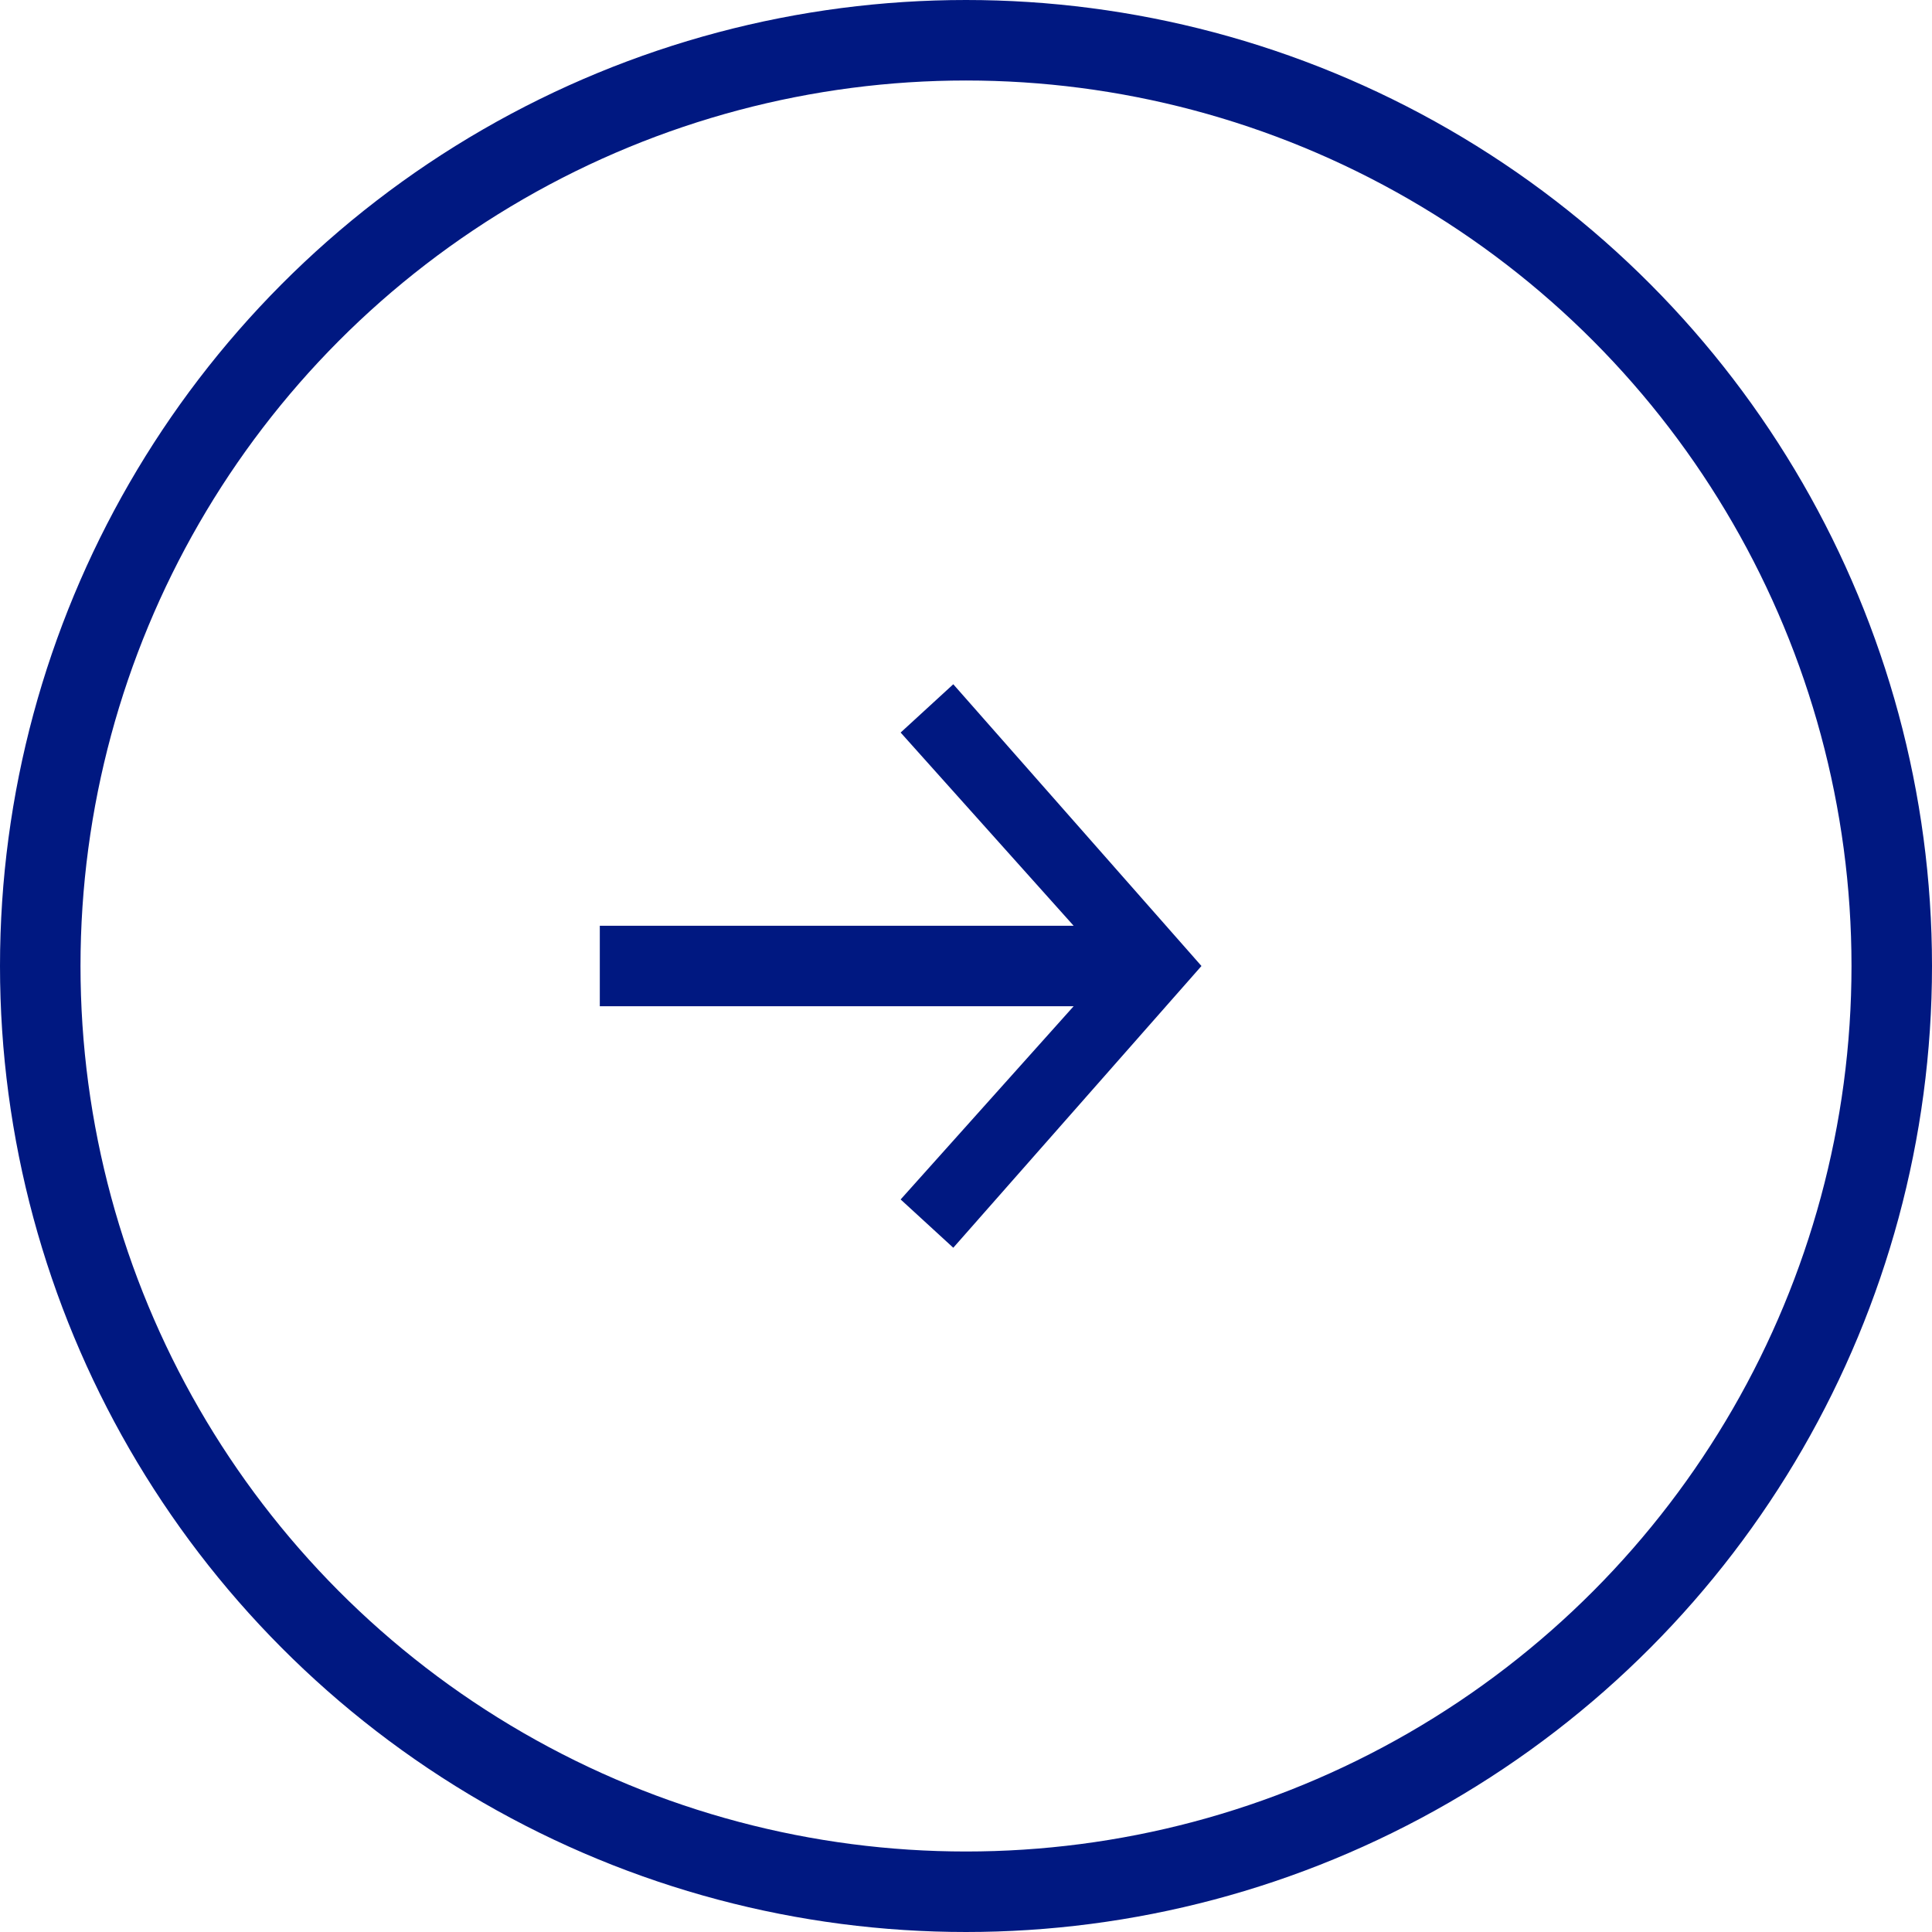
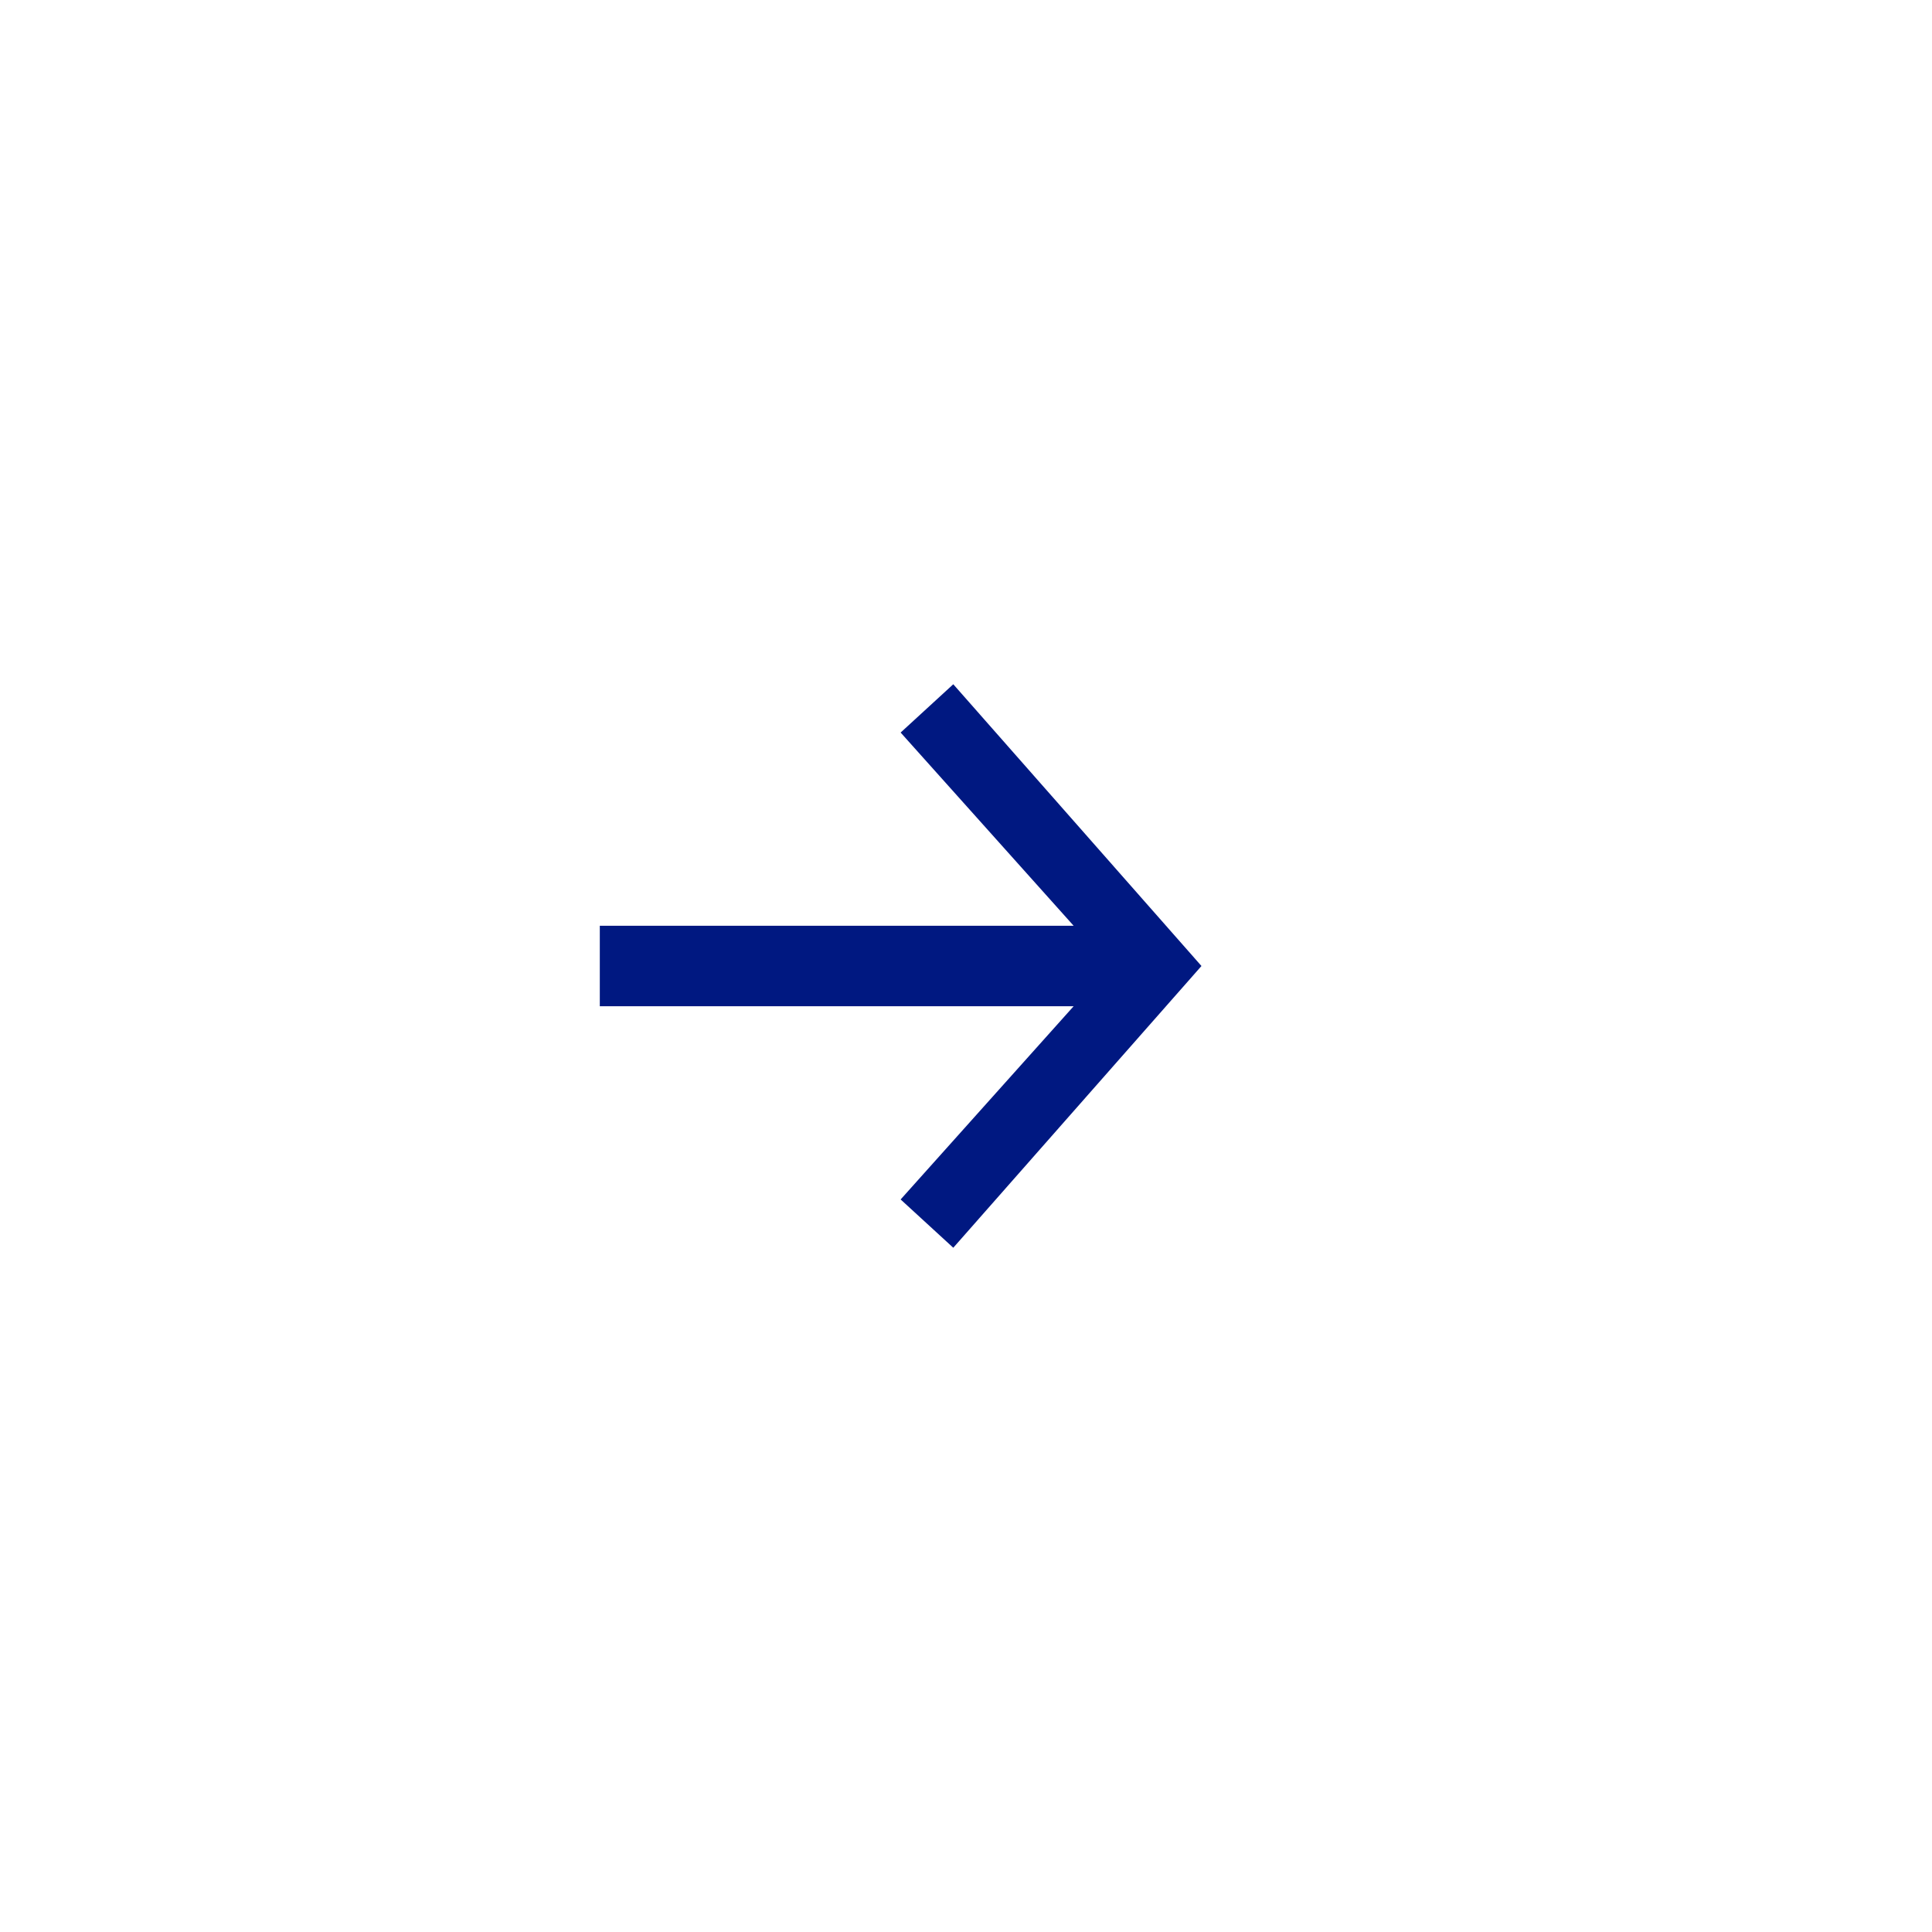
<svg xmlns="http://www.w3.org/2000/svg" width="48" height="48" viewBox="0 0 48 48" fill="none">
-   <circle cx="24" cy="24" r="23" stroke="#001881" stroke-width="2" />
  <path d="M14.902 25H26.674L22.376 29.8L23.684 31L29.85 24L23.684 17L22.376 18.2L26.674 23H14.902V25Z" fill="#001881" />
</svg>